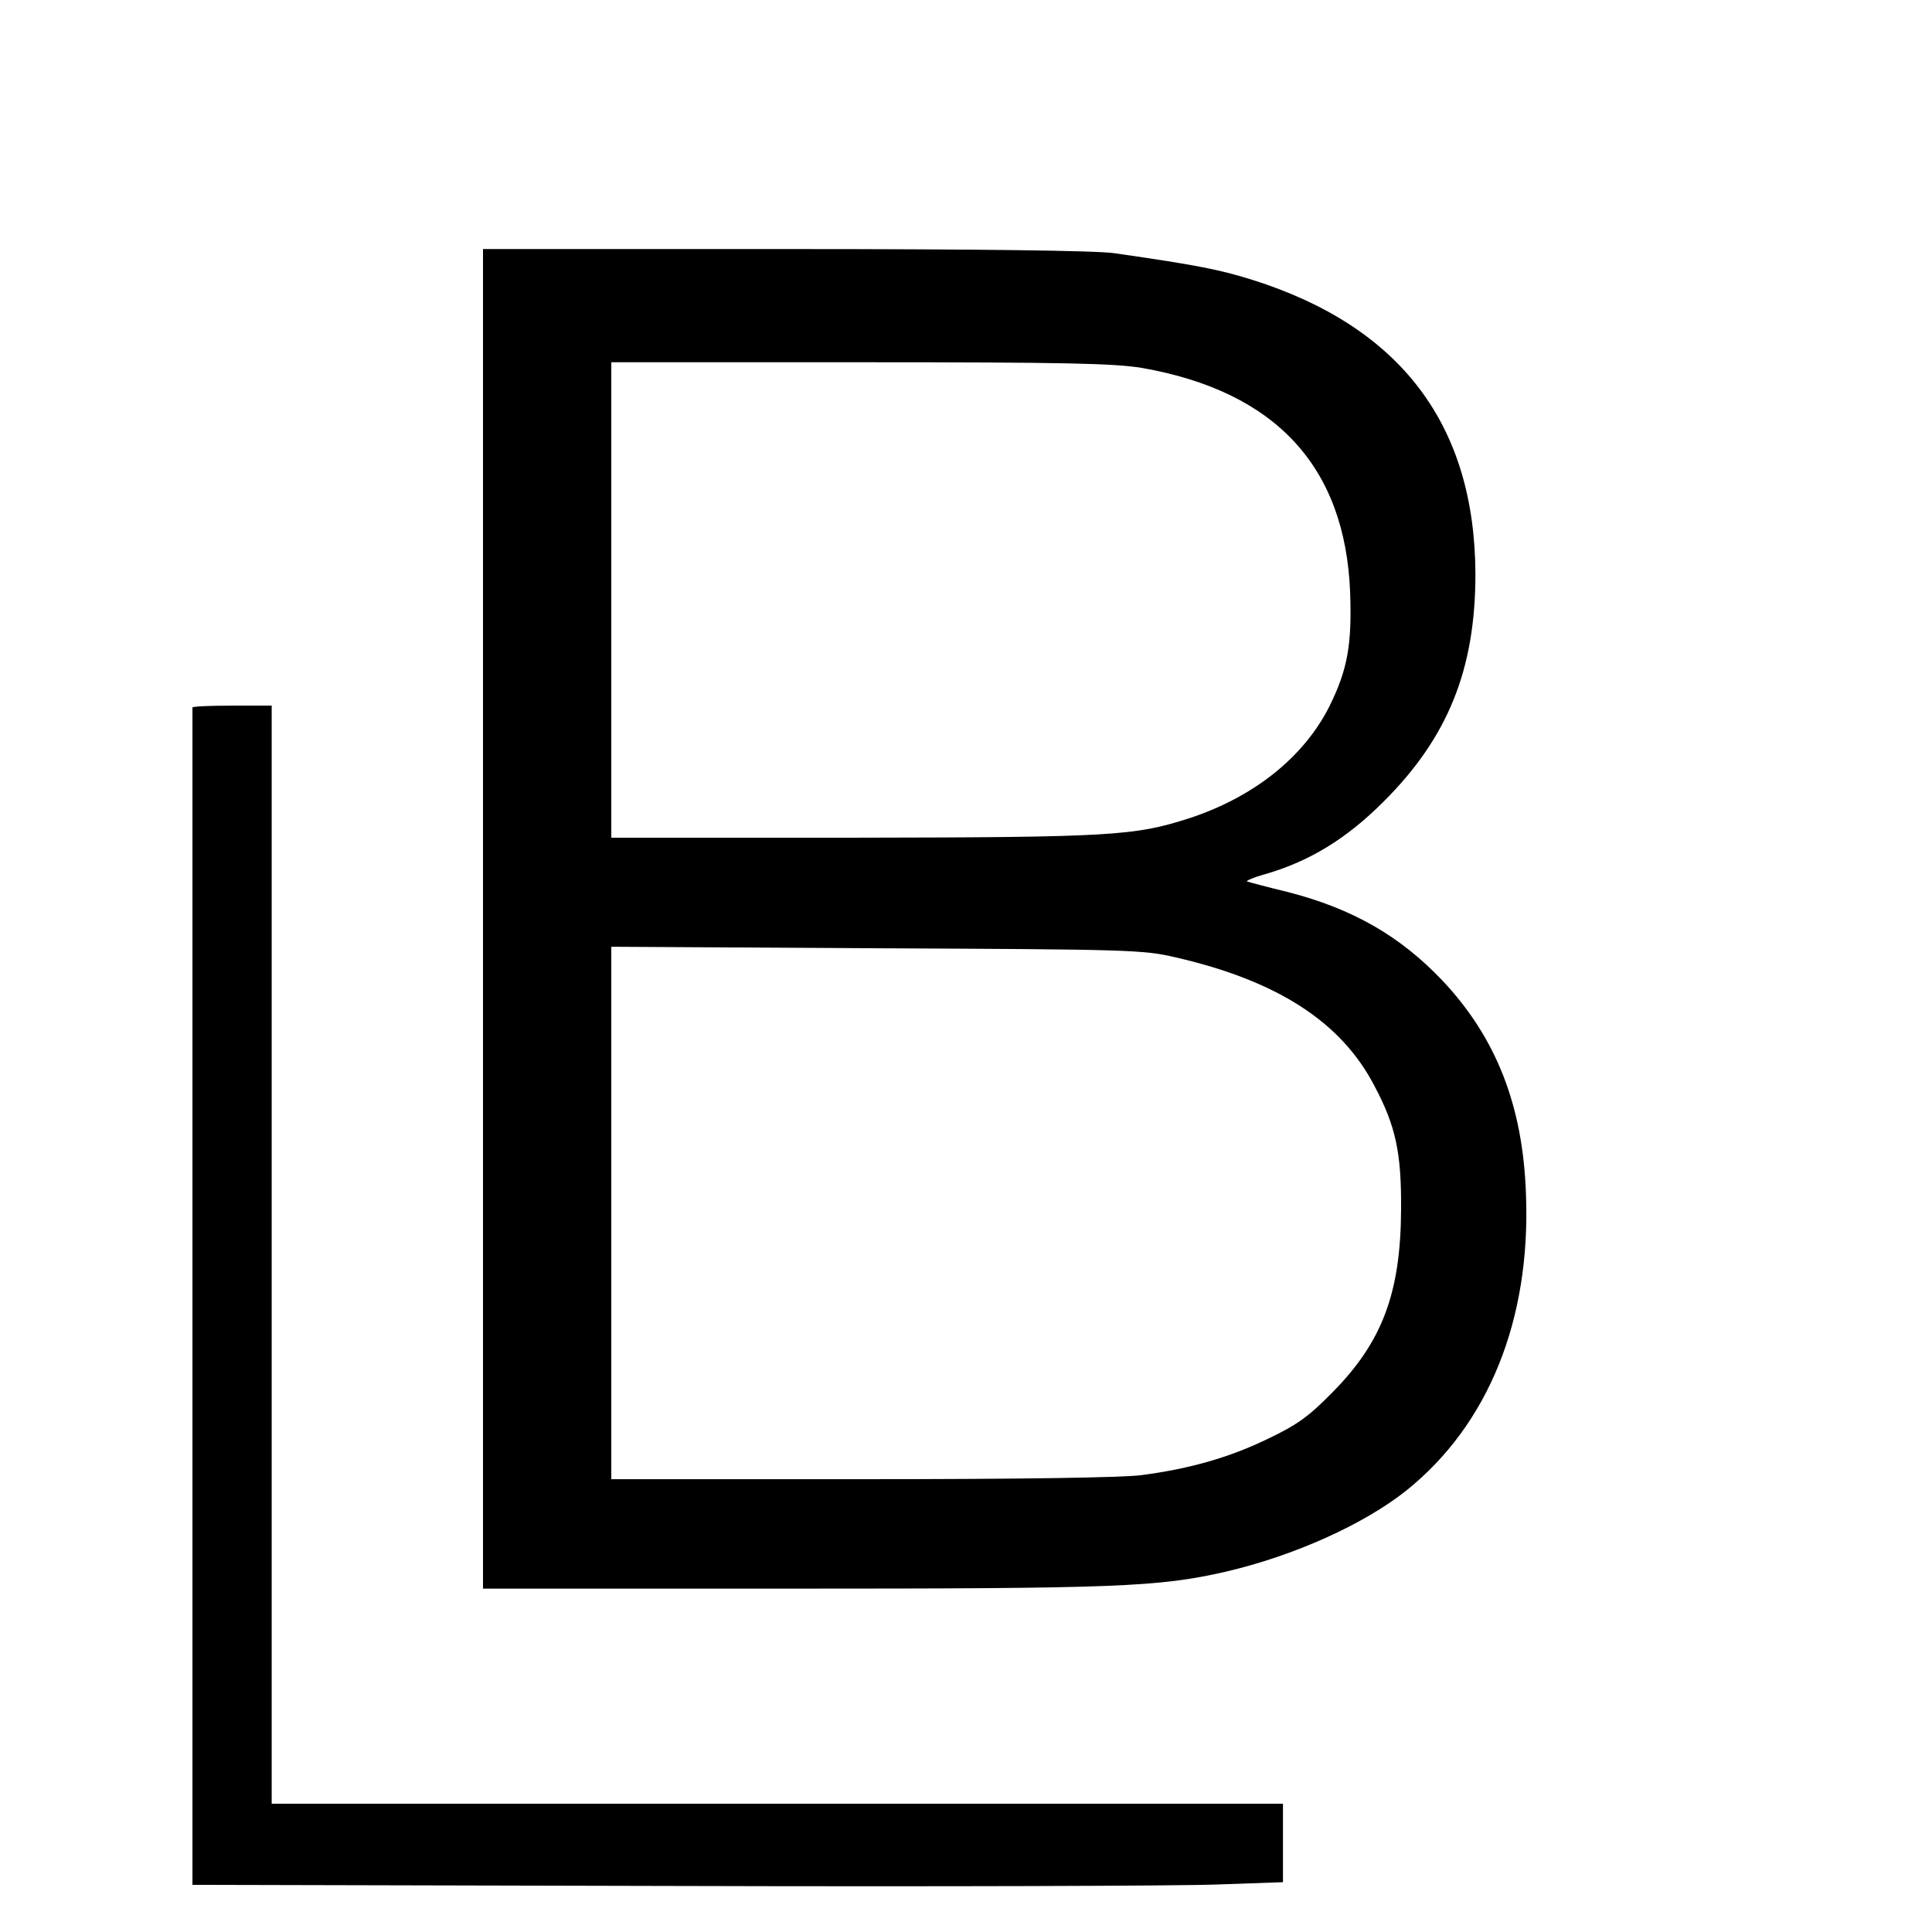
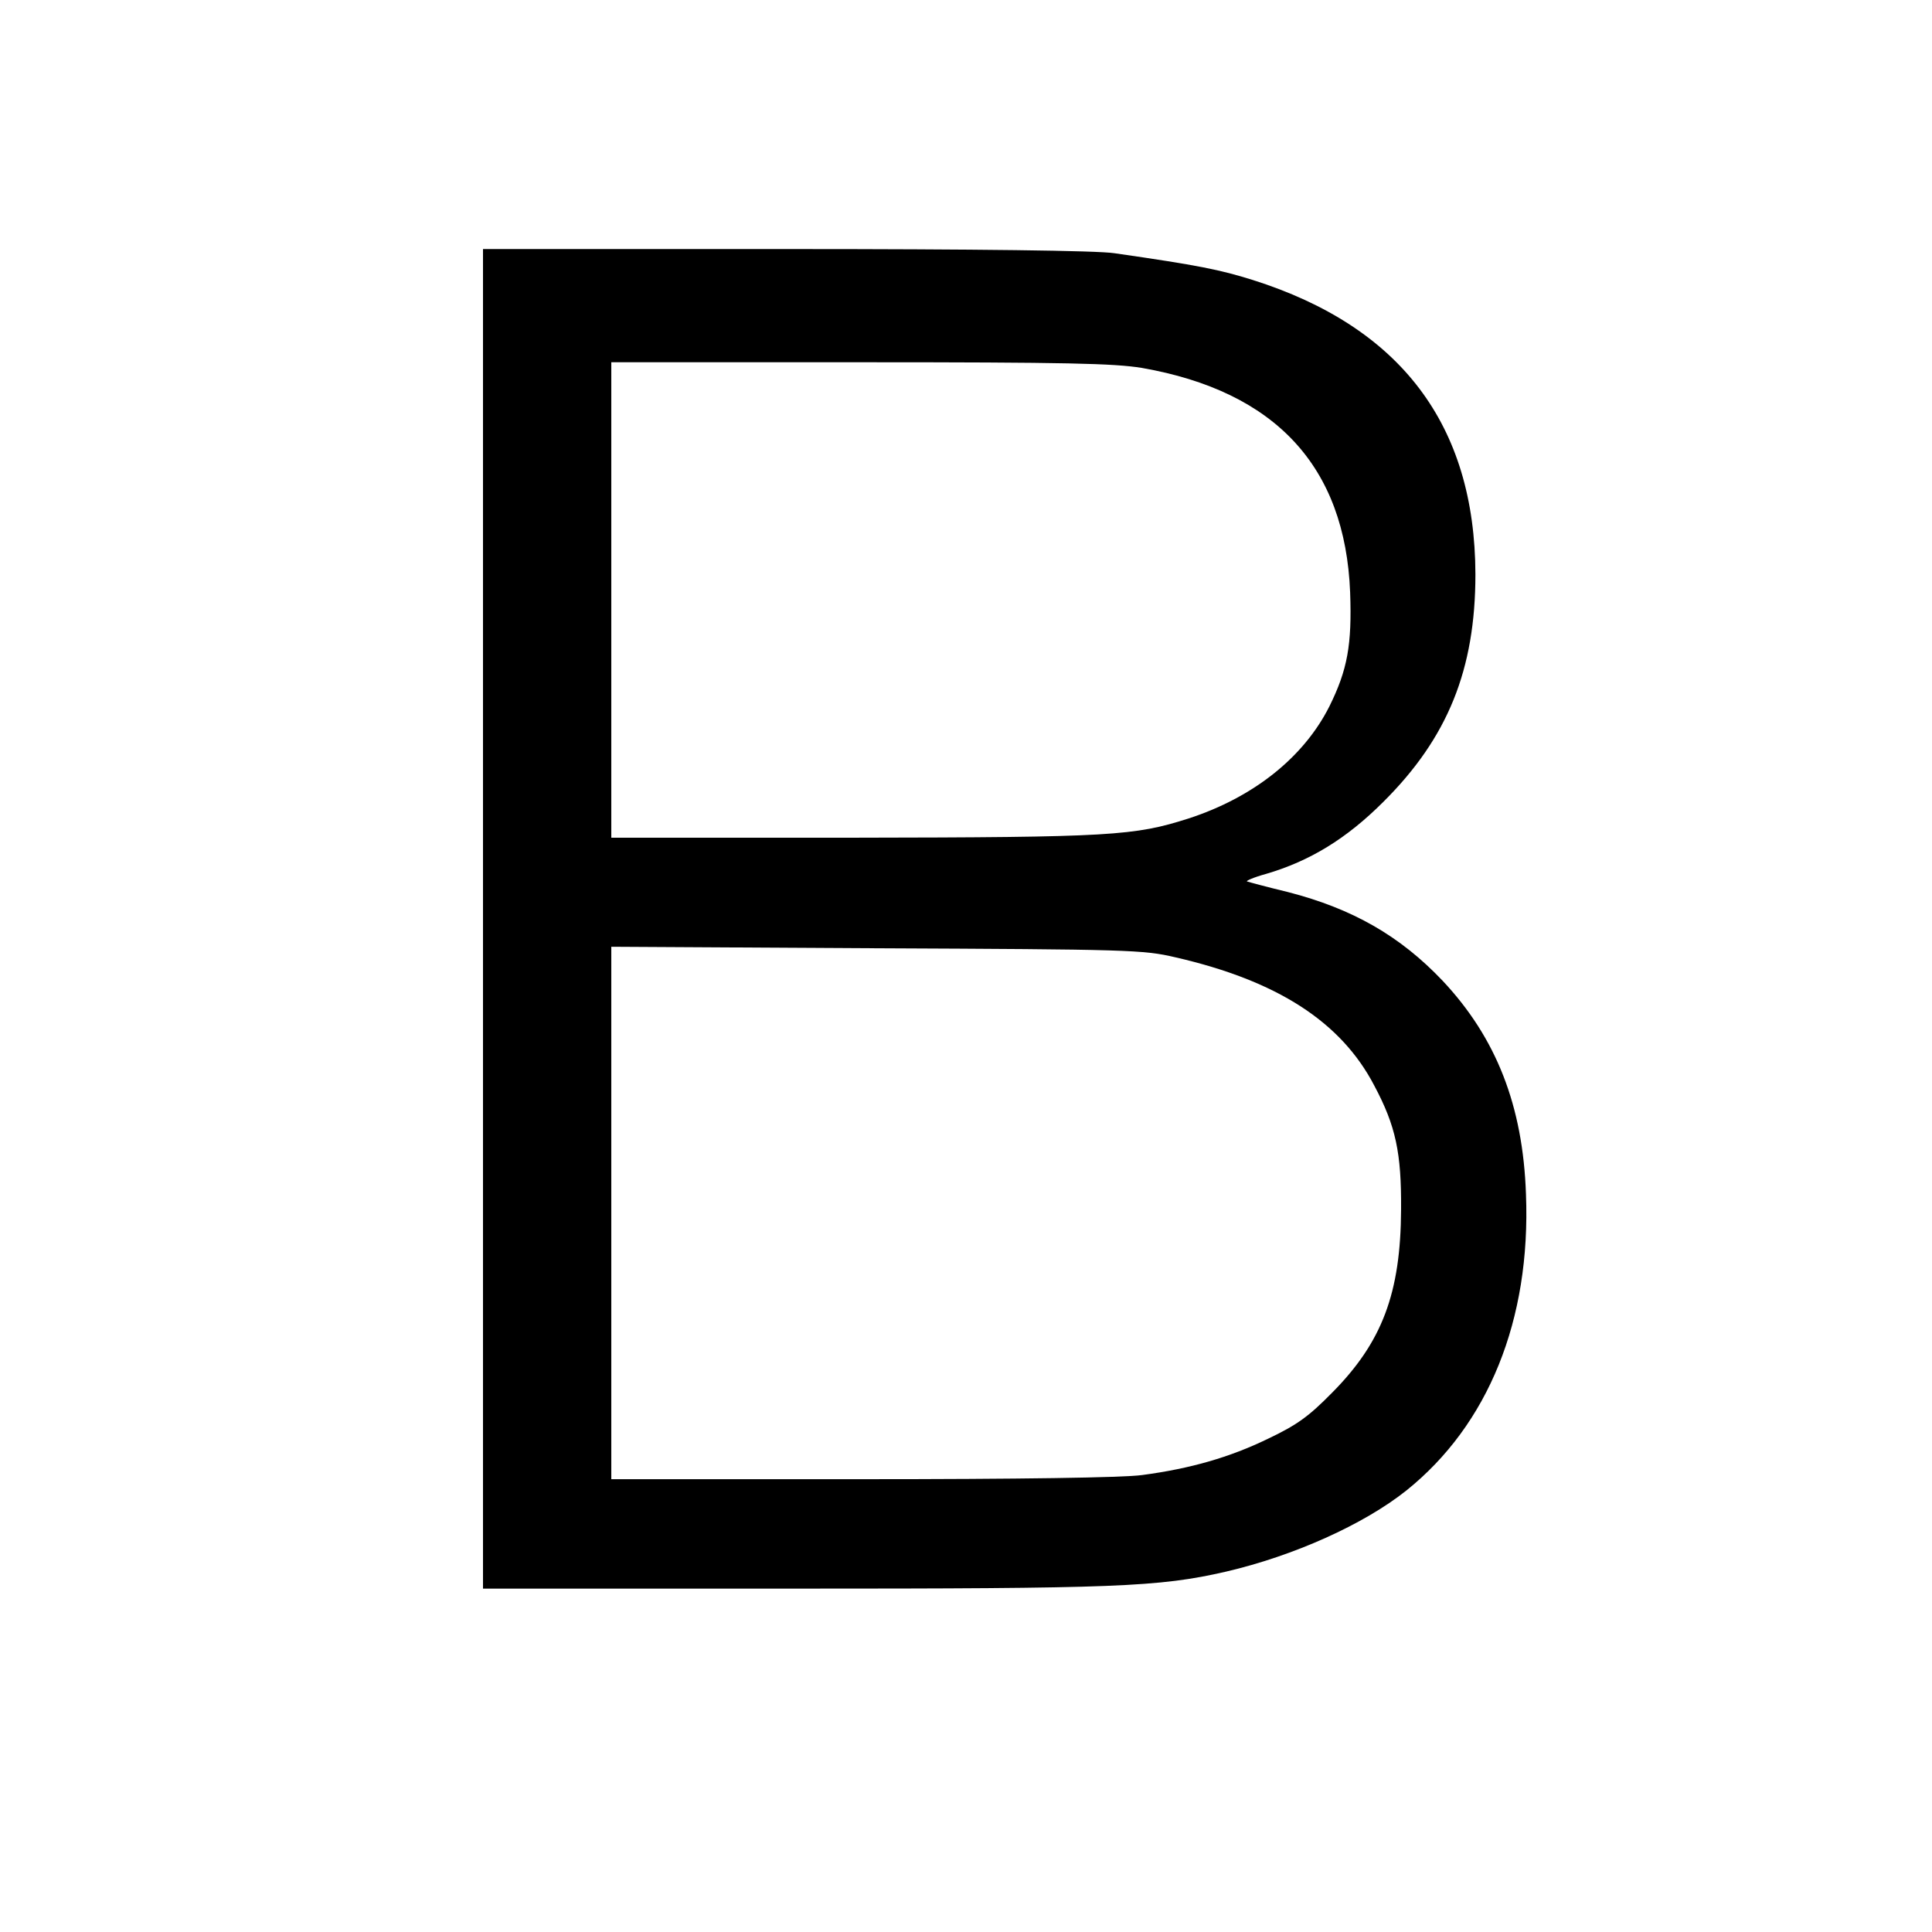
<svg xmlns="http://www.w3.org/2000/svg" version="1.0" width="512pt" height="512pt" viewBox="0 0 512 512" preserveAspectRatio="xMidYMid meet">
  <g transform="translate(0,512) scale(0.1,-0.1)" fill="#000000" stroke="none">
    <path d="M1280 2685 l0 -1775 823 0 c855 0 967 4 1146 45 180 42 365 125 478 215 217 174 330 452 317 785 -8 235 -79 415 -221 566 -113 119 -239 191 -410 235 -54 13 -102 26 -108 28 -5 1 17 11 50 20 116 34 213 93 311 191 171 170 244 351 244 603 -1 396 -198 656 -590 780 -86 27 -144 39 -367 71 -46 7 -361 11 -872 11 l-801 0 0 -1775z m1746 1460 c354 -62 539 -261 552 -595 5 -139 -7 -205 -55 -302 -68 -135 -201 -241 -373 -297 -144 -46 -204 -50 -887 -51 l-643 0 0 630 0 630 659 0 c549 0 673 -3 747 -15z m89 -1562 c270 -62 439 -171 527 -340 57 -107 72 -178 71 -328 -1 -222 -50 -352 -183 -486 -61 -62 -92 -85 -170 -122 -101 -49 -205 -79 -333 -96 -49 -7 -328 -11 -743 -11 l-664 0 0 706 0 705 703 -4 c667 -3 707 -4 792 -24z" />
-     <path d="M510 3245 c0 -3 0 -706 0 -1562 l0 -1558 1272 -3 c700 -2 1351 0 1446 4 l172 6 0 104 0 104 -1340 0 -1340 0 0 1455 0 1455 -105 0 c-58 0 -105 -2 -105 -5z" />
  </g>
</svg>